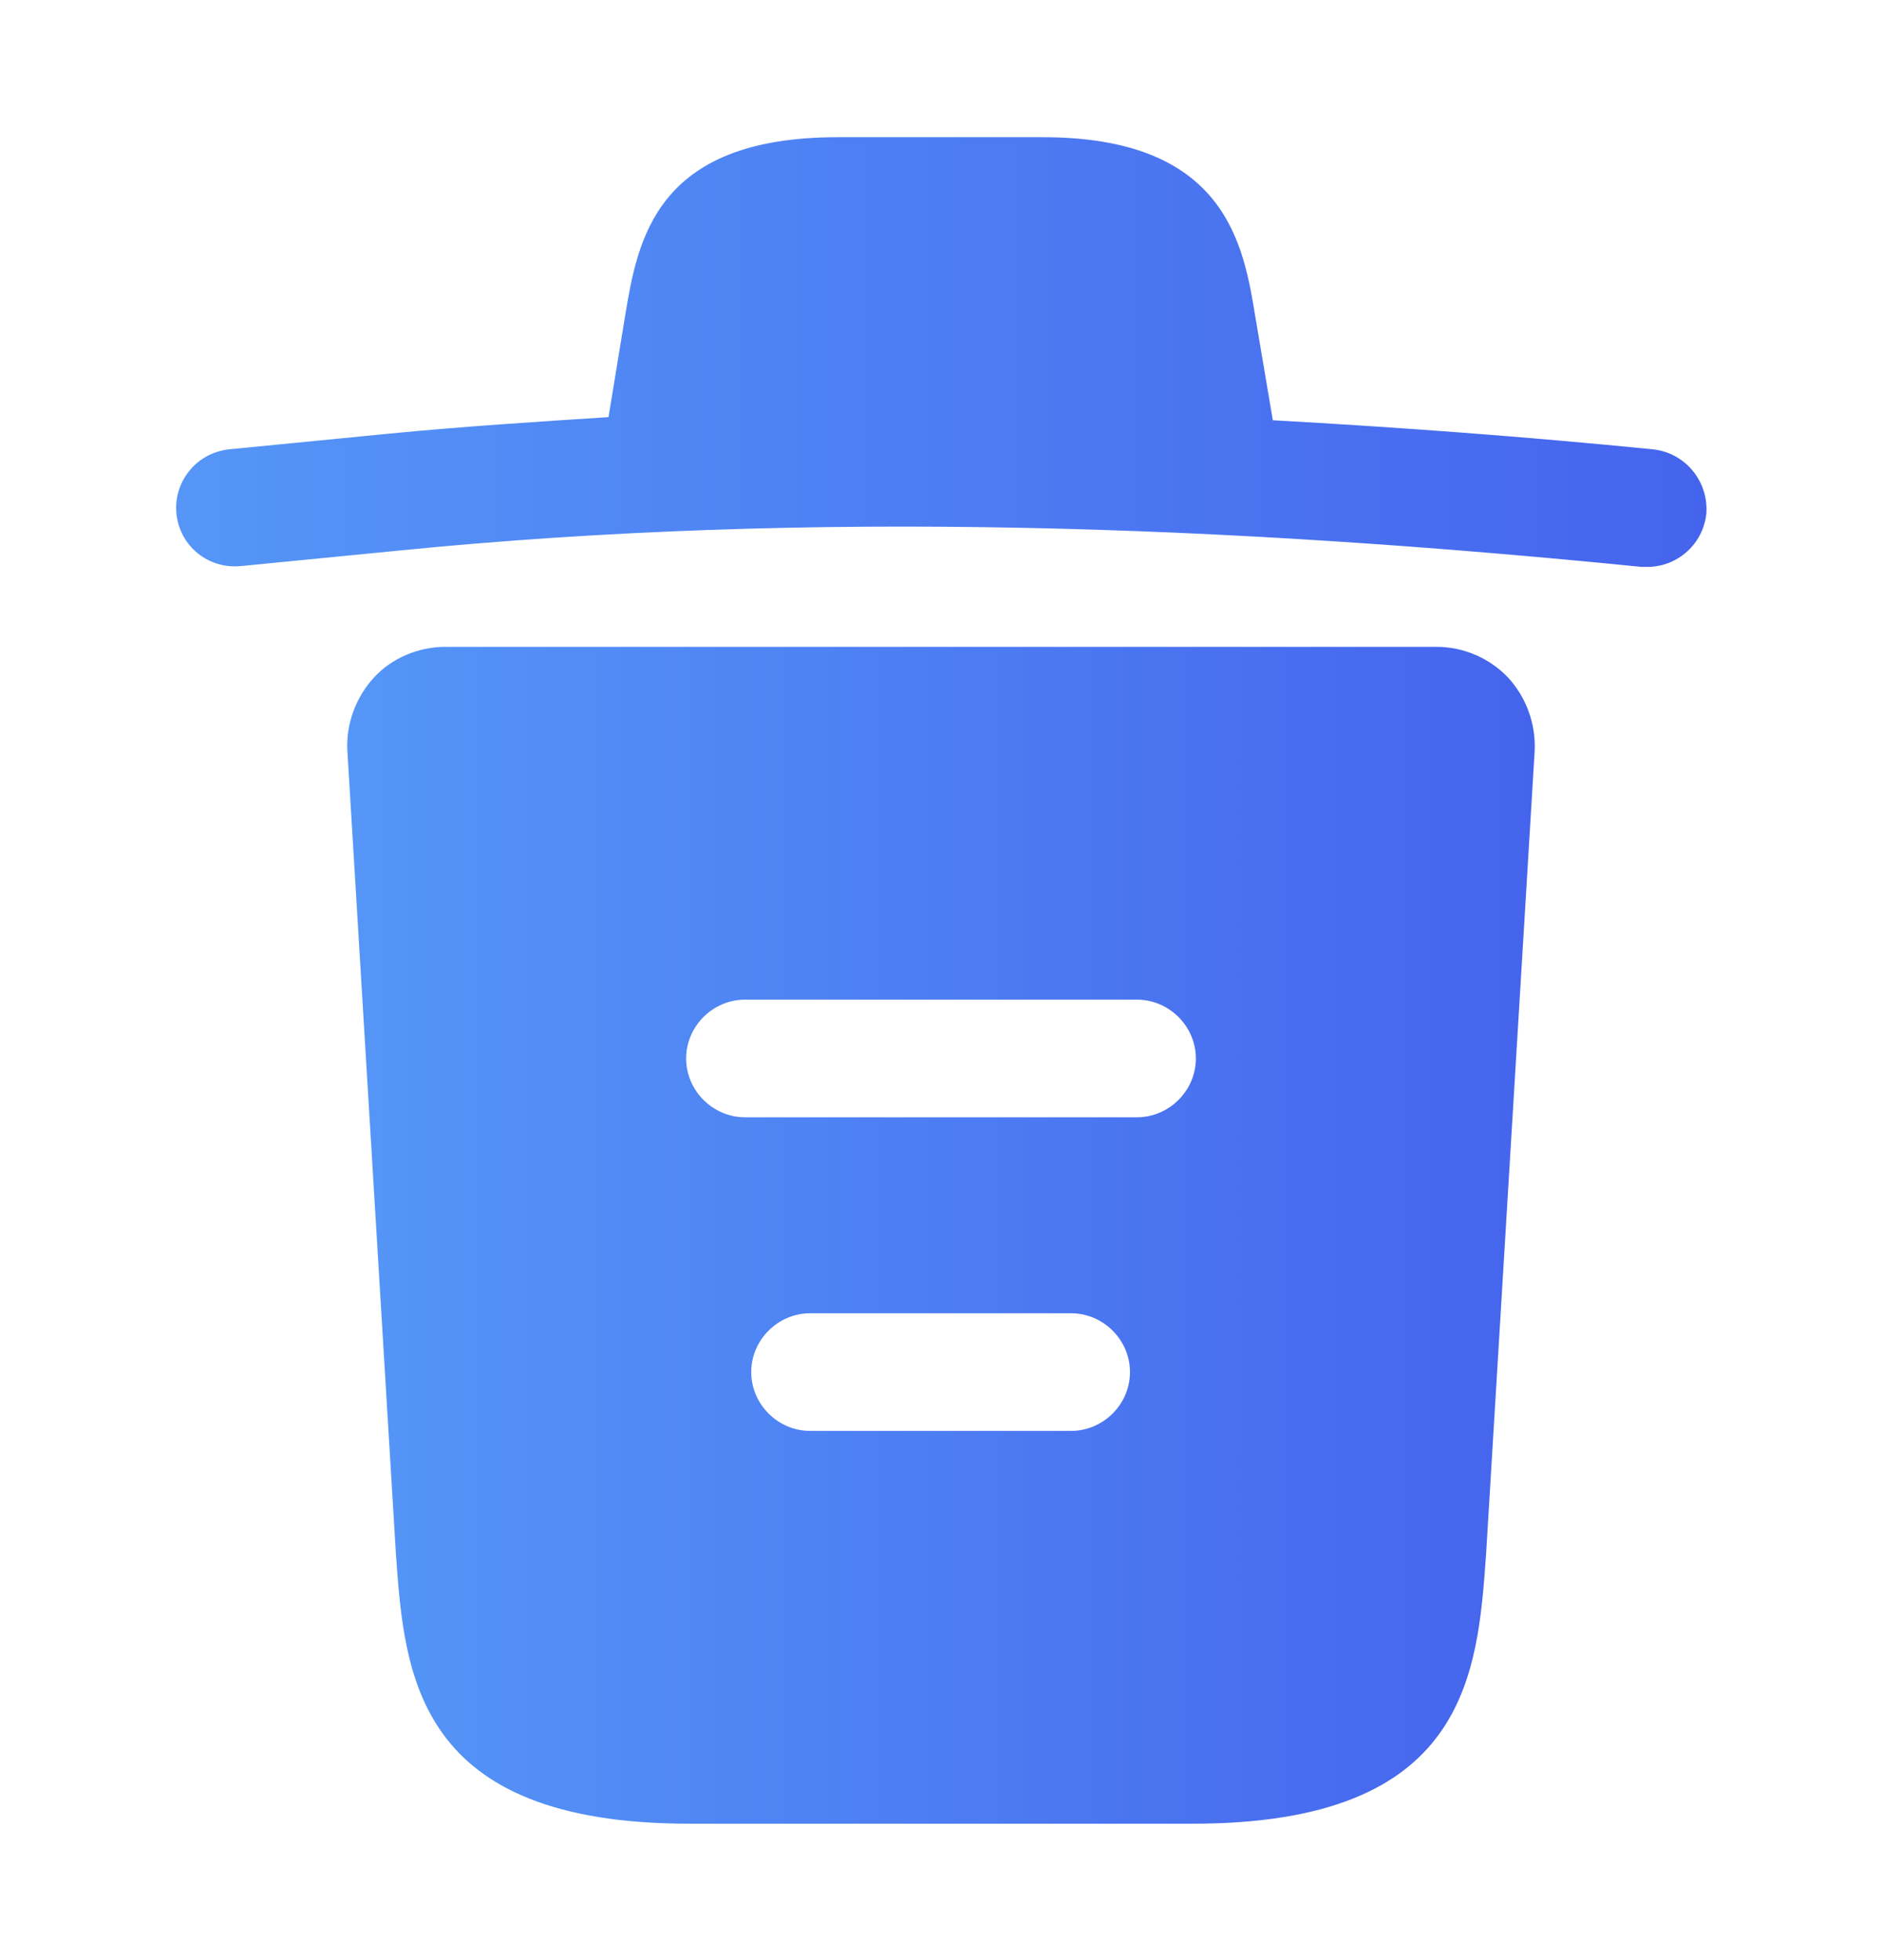
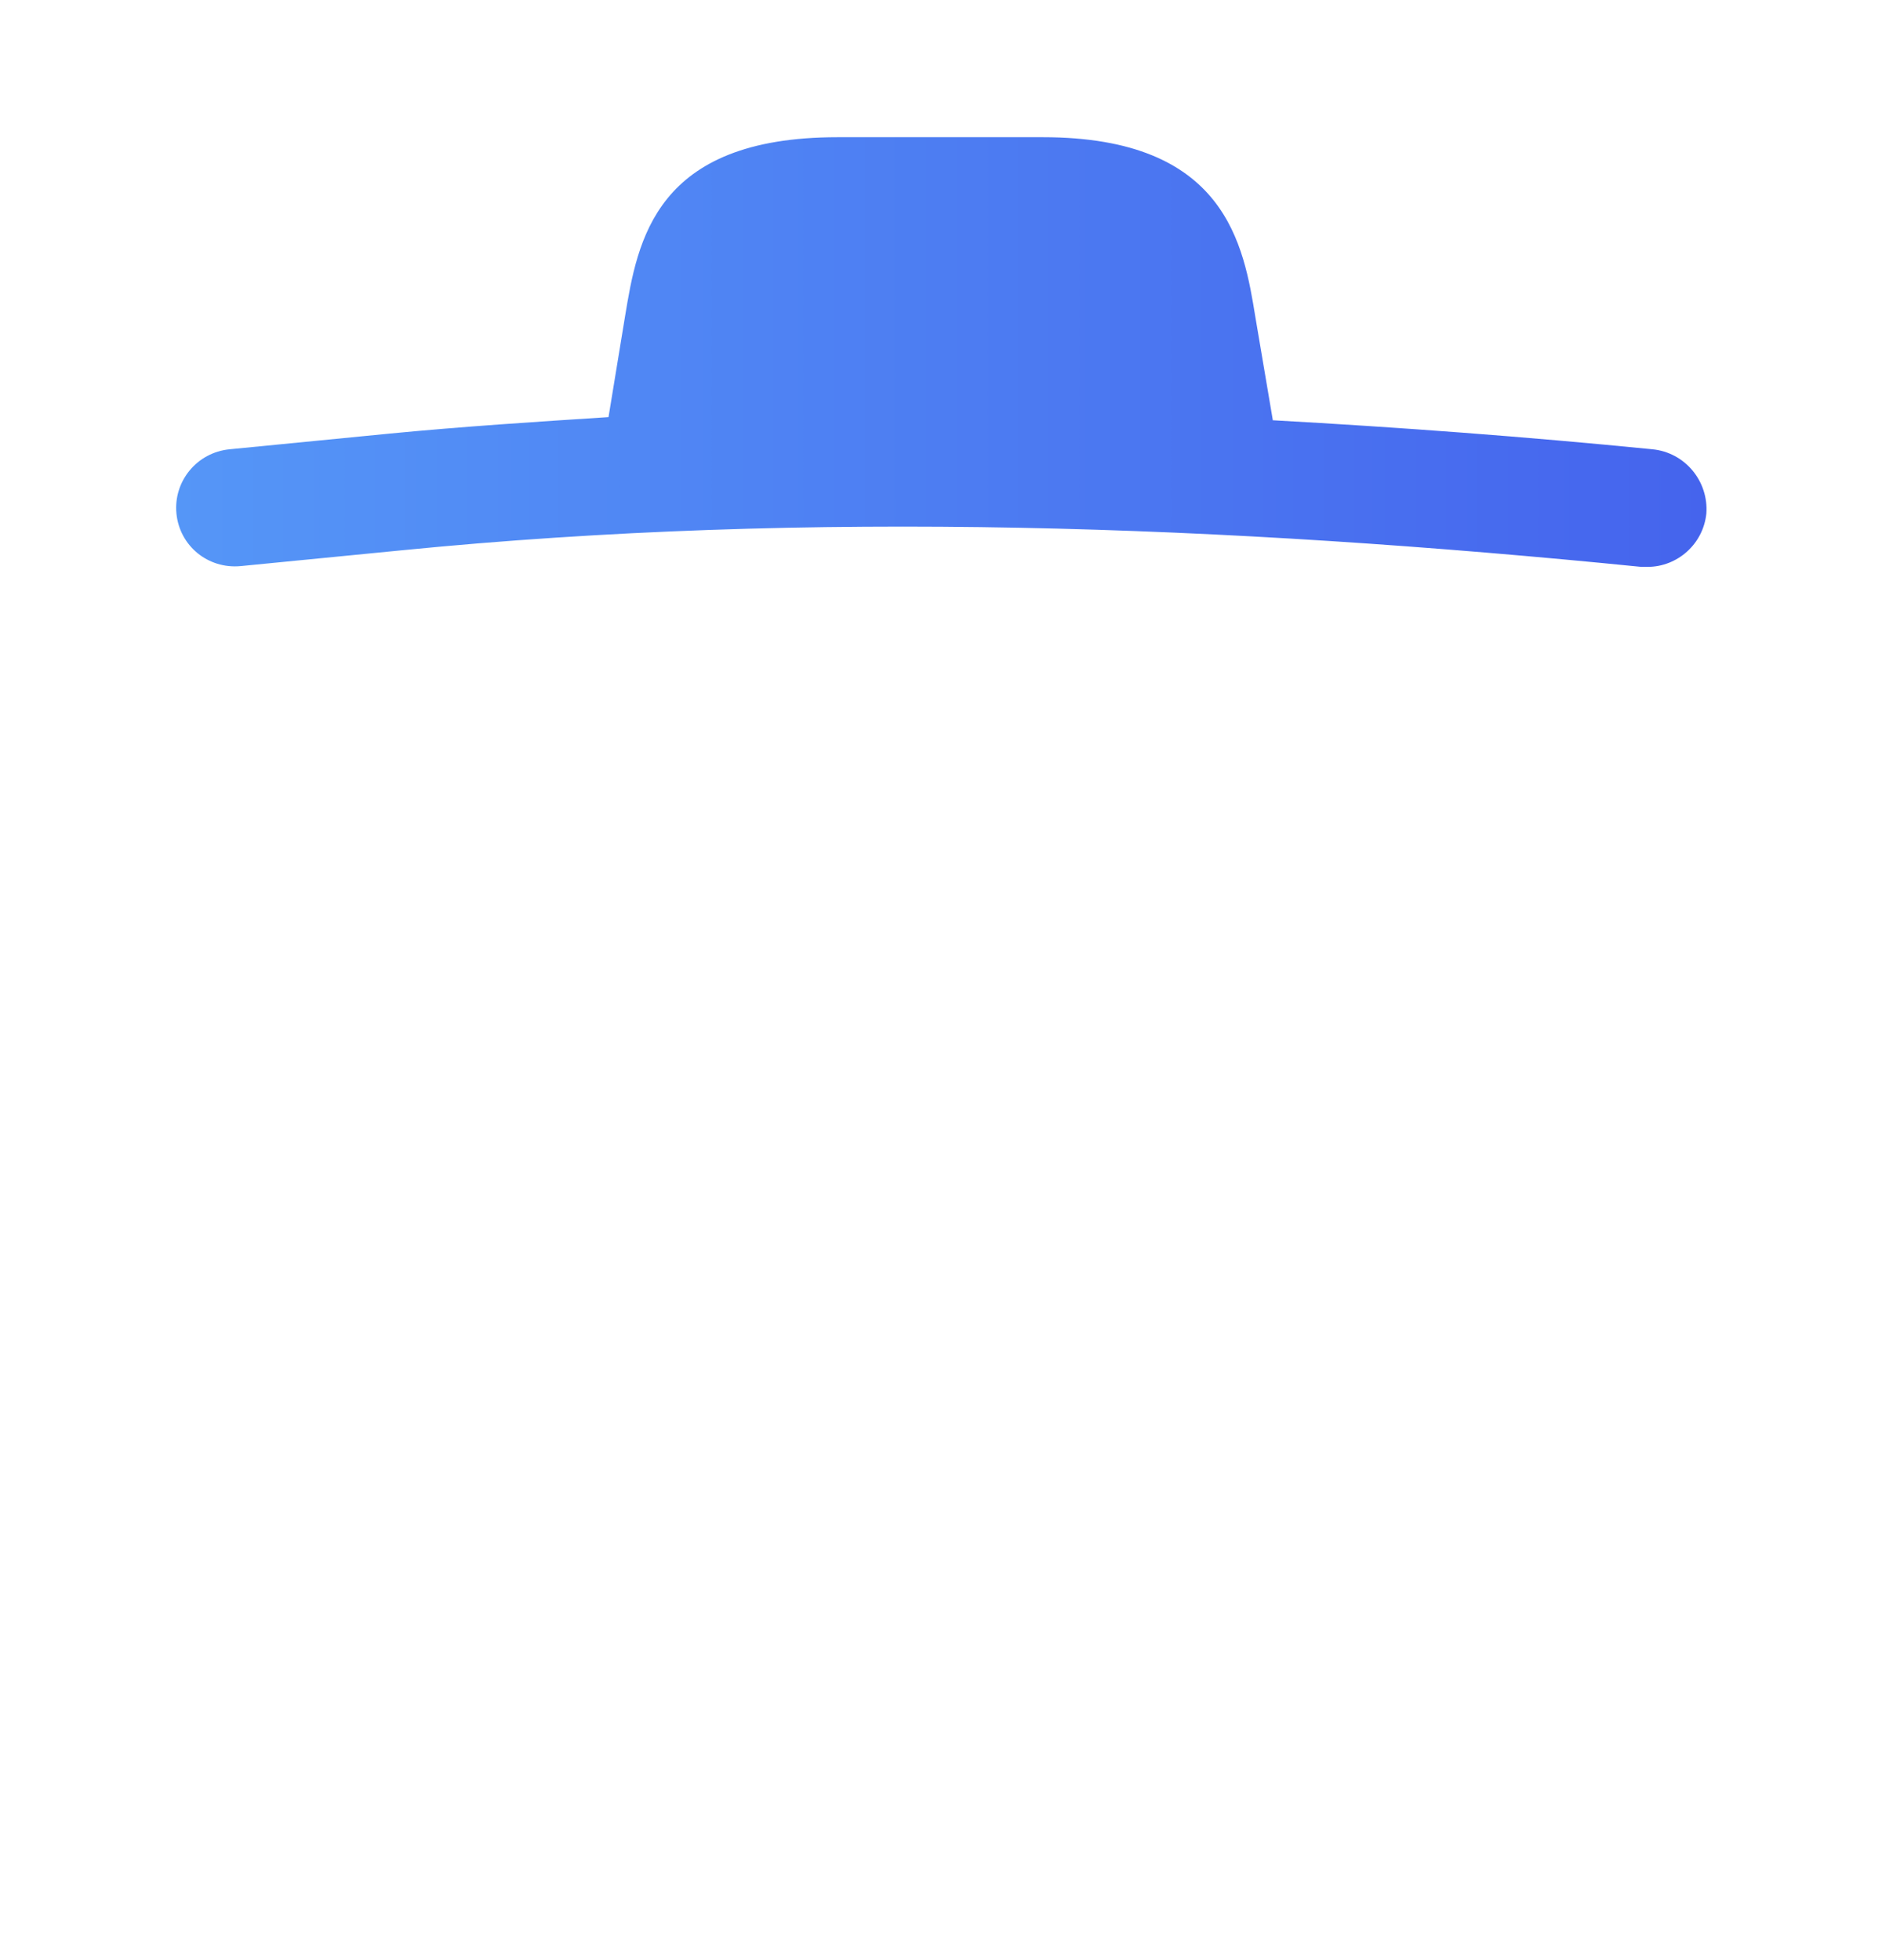
<svg xmlns="http://www.w3.org/2000/svg" width="24" height="25" viewBox="0 0 24 25" fill="none">
  <g id="vuesax/bold/trash">
    <g id="trash">
      <path id="Vector" d="M21.07 5.73C19.46 5.57 17.85 5.45 16.23 5.36V5.35L16.01 4.05C15.86 3.13 15.64 1.75 13.3 1.75H10.68C8.35 1.75 8.13 3.07 7.97 4.04L7.76 5.32C6.83 5.38 5.9 5.44 4.97 5.53L2.93 5.73C2.51 5.77 2.21 6.14 2.25 6.55C2.29 6.96 2.65 7.26 3.07 7.22L5.11 7.02C10.35 6.5 15.63 6.7 20.93 7.23C20.96 7.23 20.98 7.23 21.01 7.23C21.39 7.23 21.72 6.94 21.76 6.55C21.79 6.14 21.49 5.77 21.07 5.73Z" fill="url(#paint0_linear_5552_28486)" />
-       <path id="Vector_2" d="M19.23 8.64C18.99 8.39 18.66 8.25 18.32 8.25H5.68C5.34 8.25 5 8.39 4.77 8.64C4.54 8.89 4.41 9.23 4.43 9.58L5.05 19.84C5.16 21.36 5.3 23.26 8.79 23.26H15.21C18.7 23.26 18.84 21.37 18.95 19.84L19.57 9.59C19.59 9.23 19.46 8.89 19.23 8.64ZM13.66 18.25H10.33C9.92 18.25 9.58 17.91 9.58 17.5C9.58 17.09 9.92 16.75 10.33 16.75H13.66C14.07 16.75 14.41 17.09 14.41 17.5C14.41 17.91 14.07 18.25 13.66 18.25ZM14.5 14.25H9.5C9.09 14.25 8.75 13.91 8.75 13.5C8.75 13.09 9.09 12.75 9.5 12.75H14.5C14.91 12.75 15.25 13.09 15.25 13.5C15.25 13.91 14.91 14.25 14.5 14.25Z" fill="url(#paint1_linear_5552_28486)" />
    </g>
  </g>
  <defs>
    <linearGradient id="paint0_linear_5552_28486" x1="2.247" y1="4.079" x2="21.762" y2="4.079" gradientUnits="userSpaceOnUse">
      <stop stop-color="#5596F7" />
      <stop offset="1" stop-color="#4564ED" />
    </linearGradient>
    <linearGradient id="paint1_linear_5552_28486" x1="4.428" y1="14.629" x2="19.572" y2="14.629" gradientUnits="userSpaceOnUse">
      <stop stop-color="#5596F7" />
      <stop offset="1" stop-color="#4564ED" />
    </linearGradient>
  </defs>
</svg>